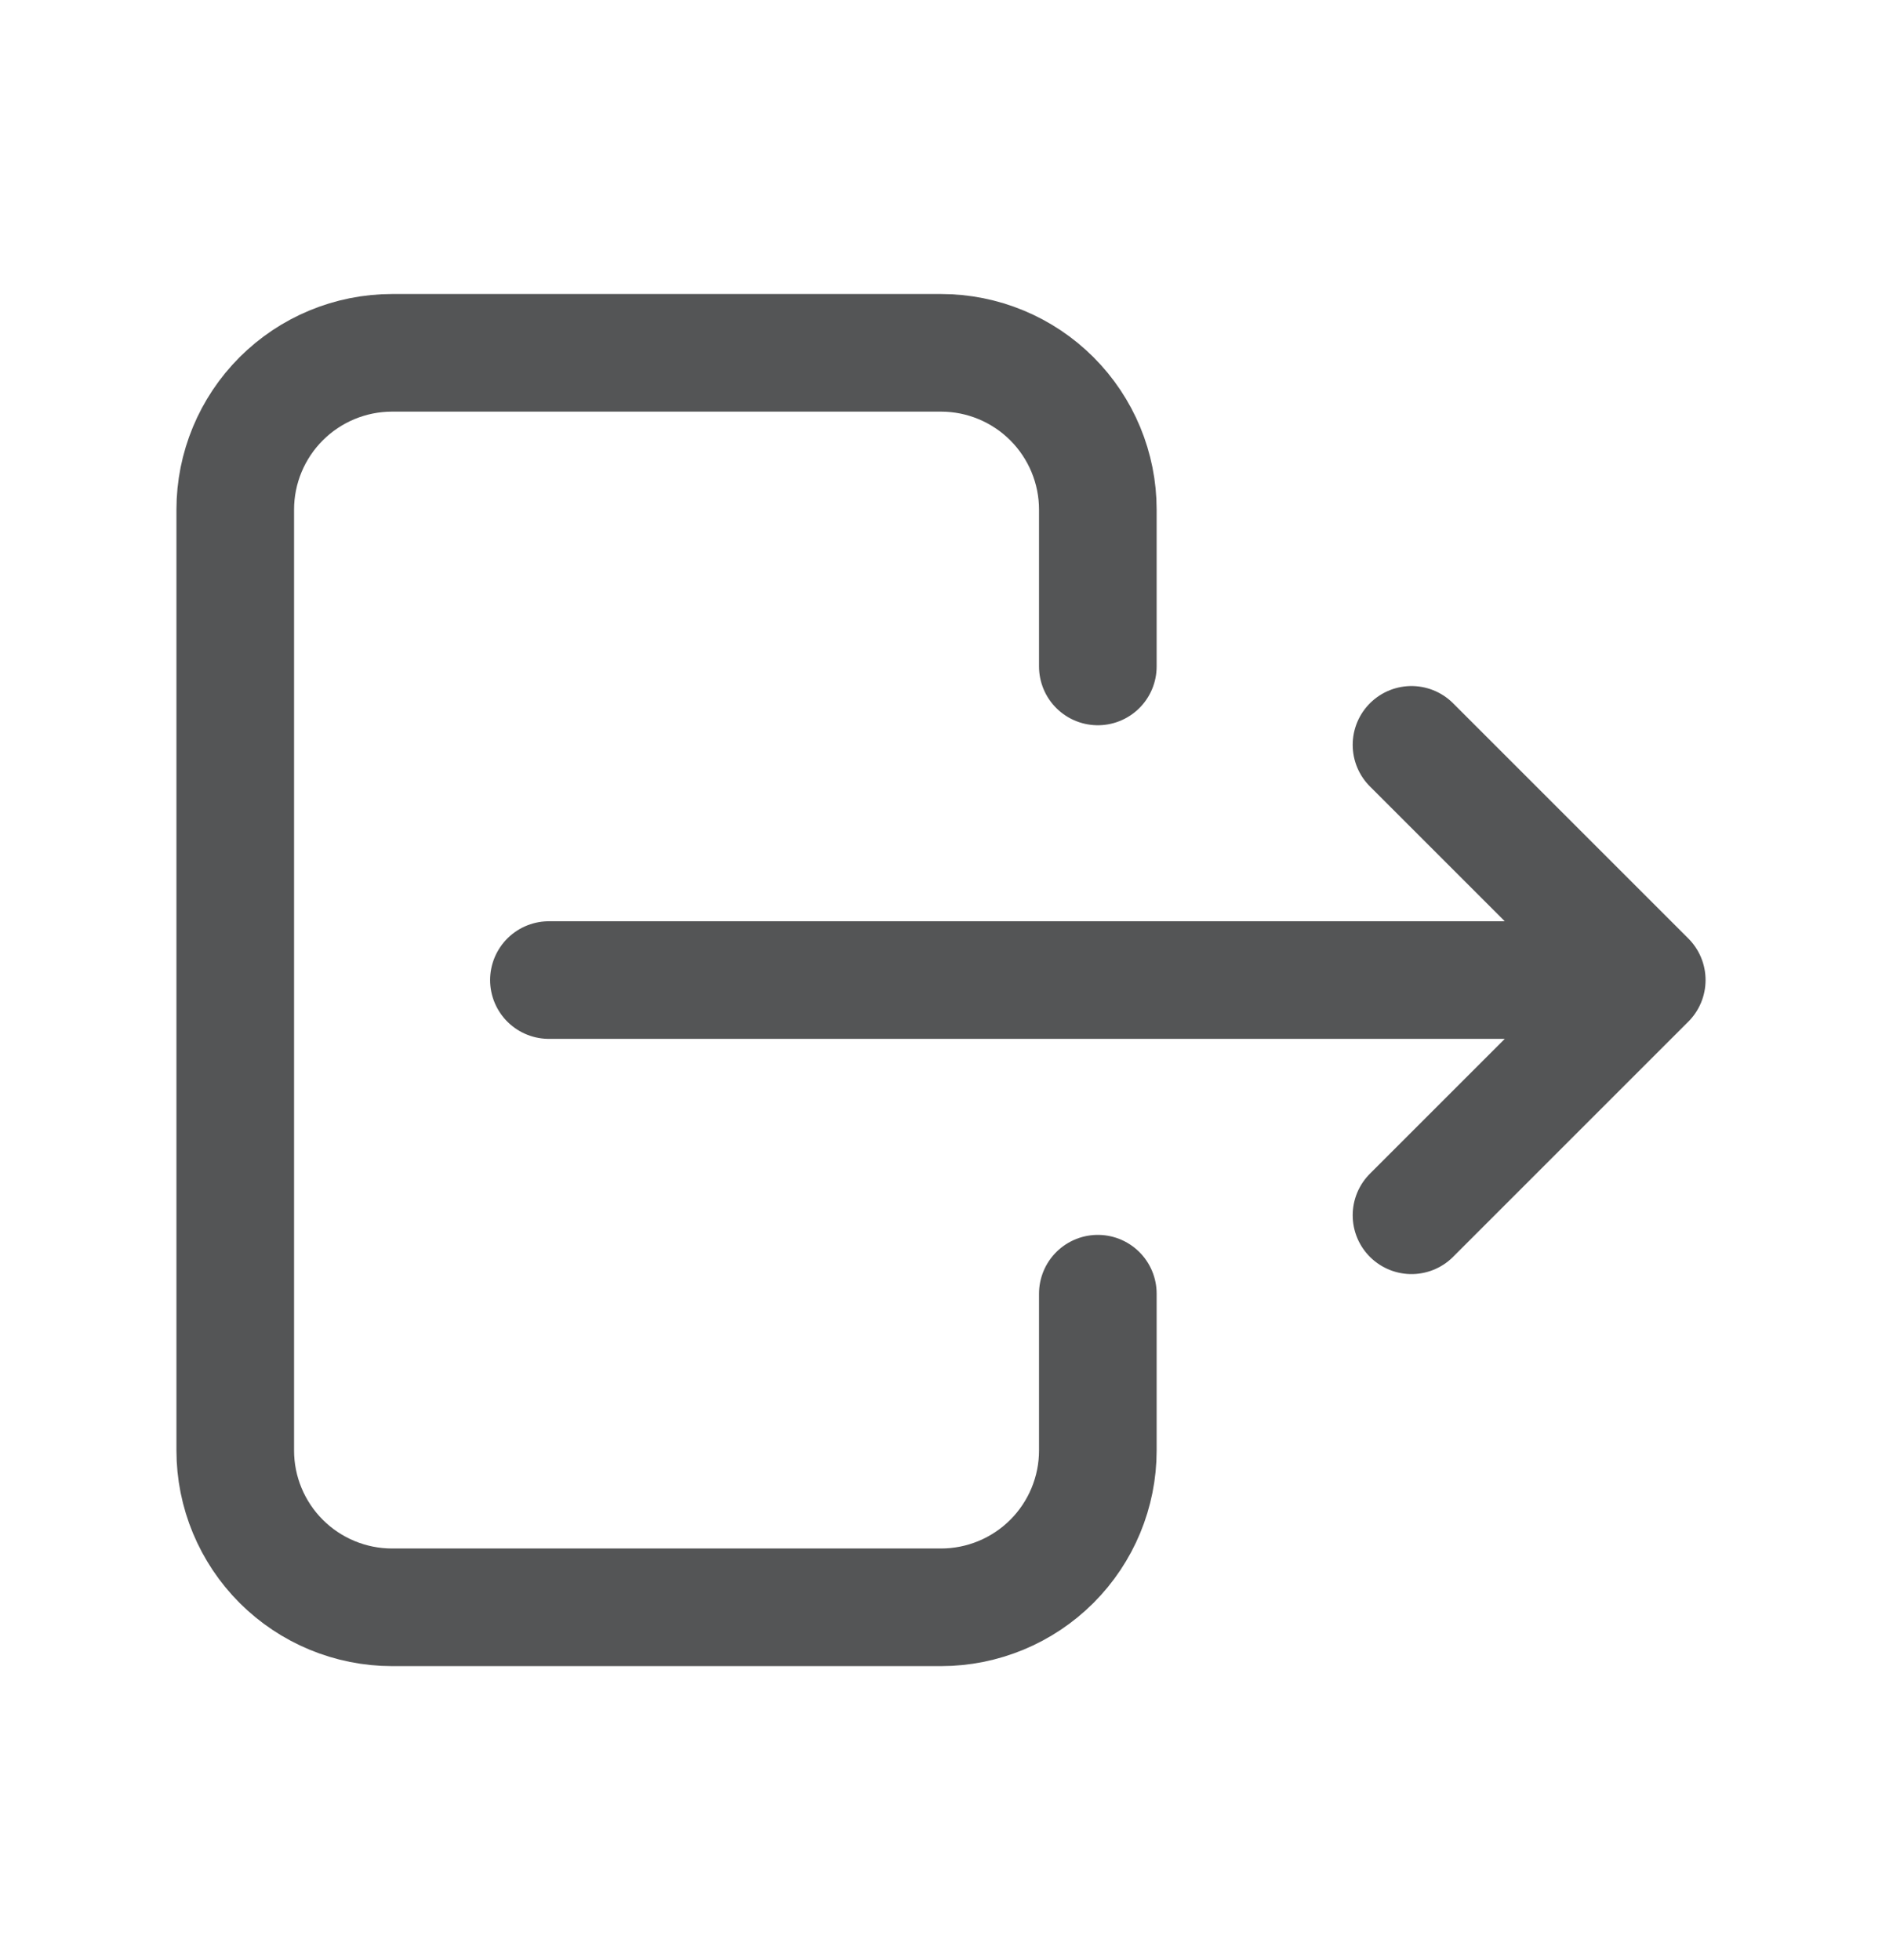
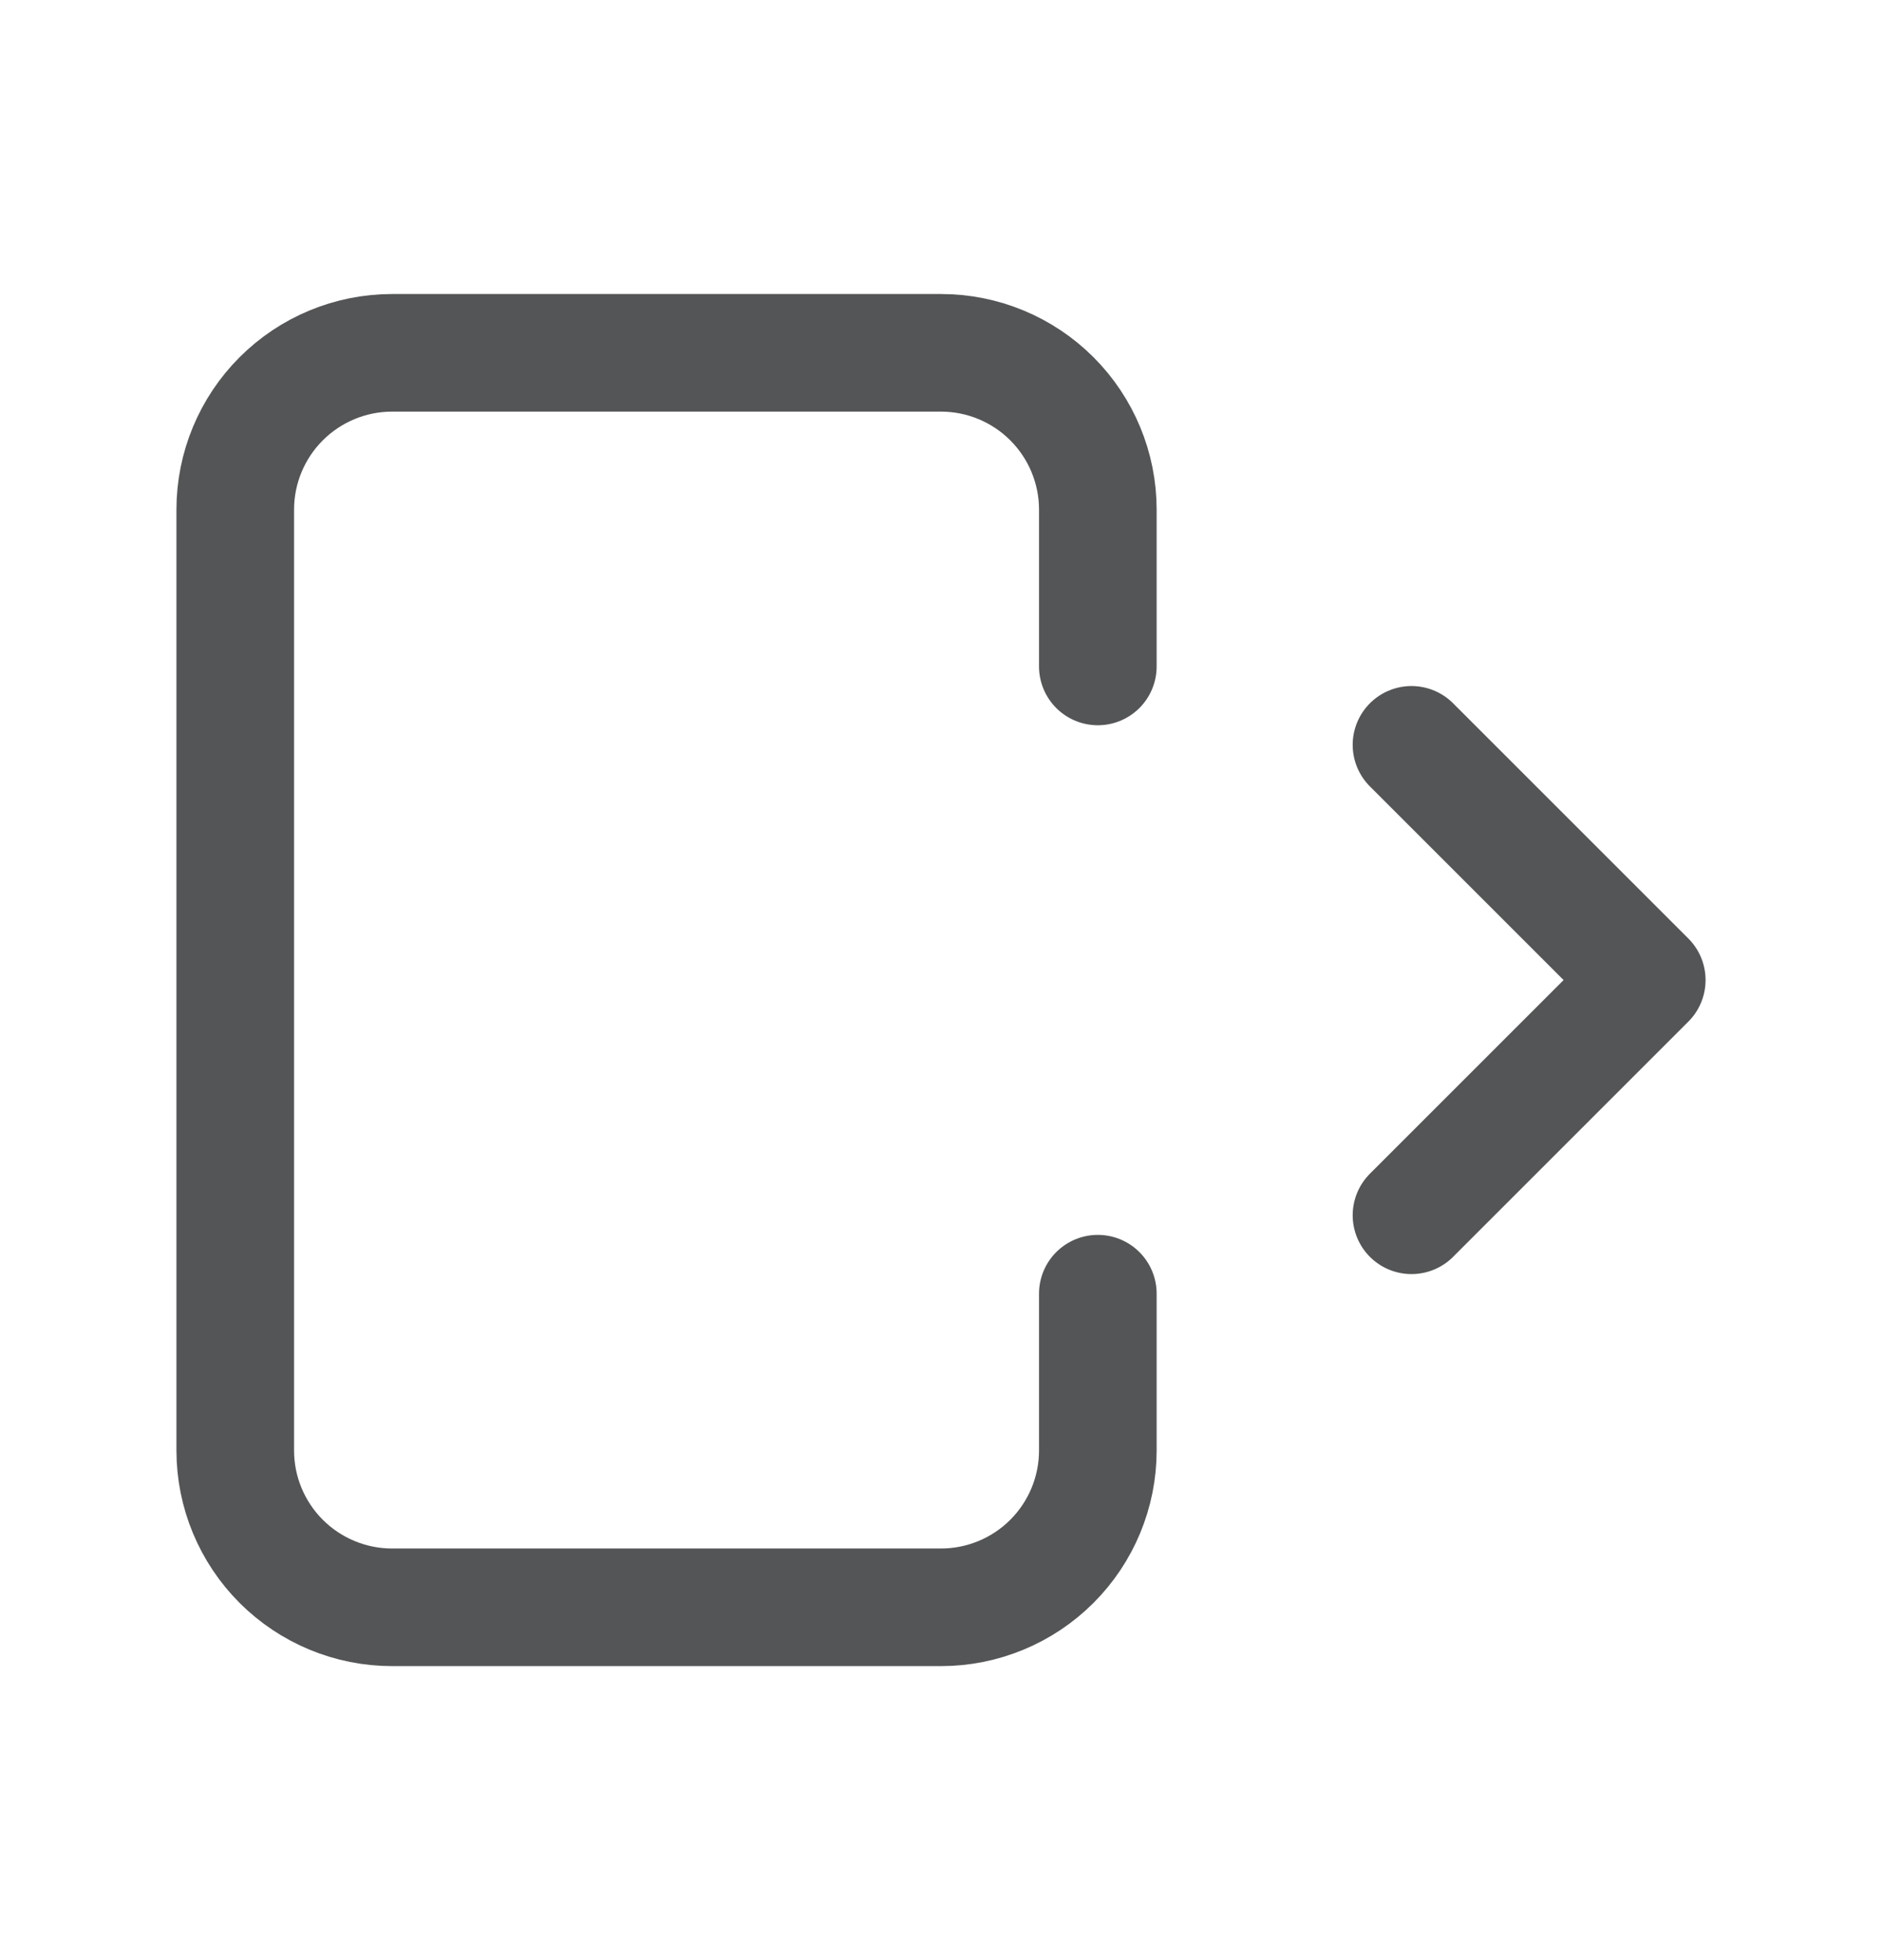
<svg xmlns="http://www.w3.org/2000/svg" width="24" height="25" viewBox="0 0 24 25" fill="none">
-   <path d="M14 8.5V6.5C14 5.97 13.789 5.461 13.414 5.086C13.039 4.711 12.53 4.5 12 4.5H5C4.47 4.5 3.961 4.711 3.586 5.086C3.211 5.461 3 5.97 3 6.5V18.5C3 19.03 3.211 19.539 3.586 19.914C3.961 20.289 4.47 20.5 5 20.5H12C12.53 20.5 13.039 20.289 13.414 19.914C13.789 19.539 14 19.03 14 18.5V16.5M7 12.5H21M21 12.5L18 9.5M21 12.5L18 15.5" stroke="#545556" stroke-width="1.5" stroke-linecap="round" stroke-linejoin="round" />
+   <path d="M14 8.5V6.5C14 5.97 13.789 5.461 13.414 5.086C13.039 4.711 12.53 4.5 12 4.5H5C4.47 4.5 3.961 4.711 3.586 5.086C3.211 5.461 3 5.97 3 6.5V18.5C3 19.03 3.211 19.539 3.586 19.914C3.961 20.289 4.47 20.5 5 20.5H12C12.53 20.5 13.039 20.289 13.414 19.914C13.789 19.539 14 19.03 14 18.5V16.5M7 12.5M21 12.5L18 9.5M21 12.5L18 15.5" stroke="#545556" stroke-width="1.5" stroke-linecap="round" stroke-linejoin="round" />
</svg>